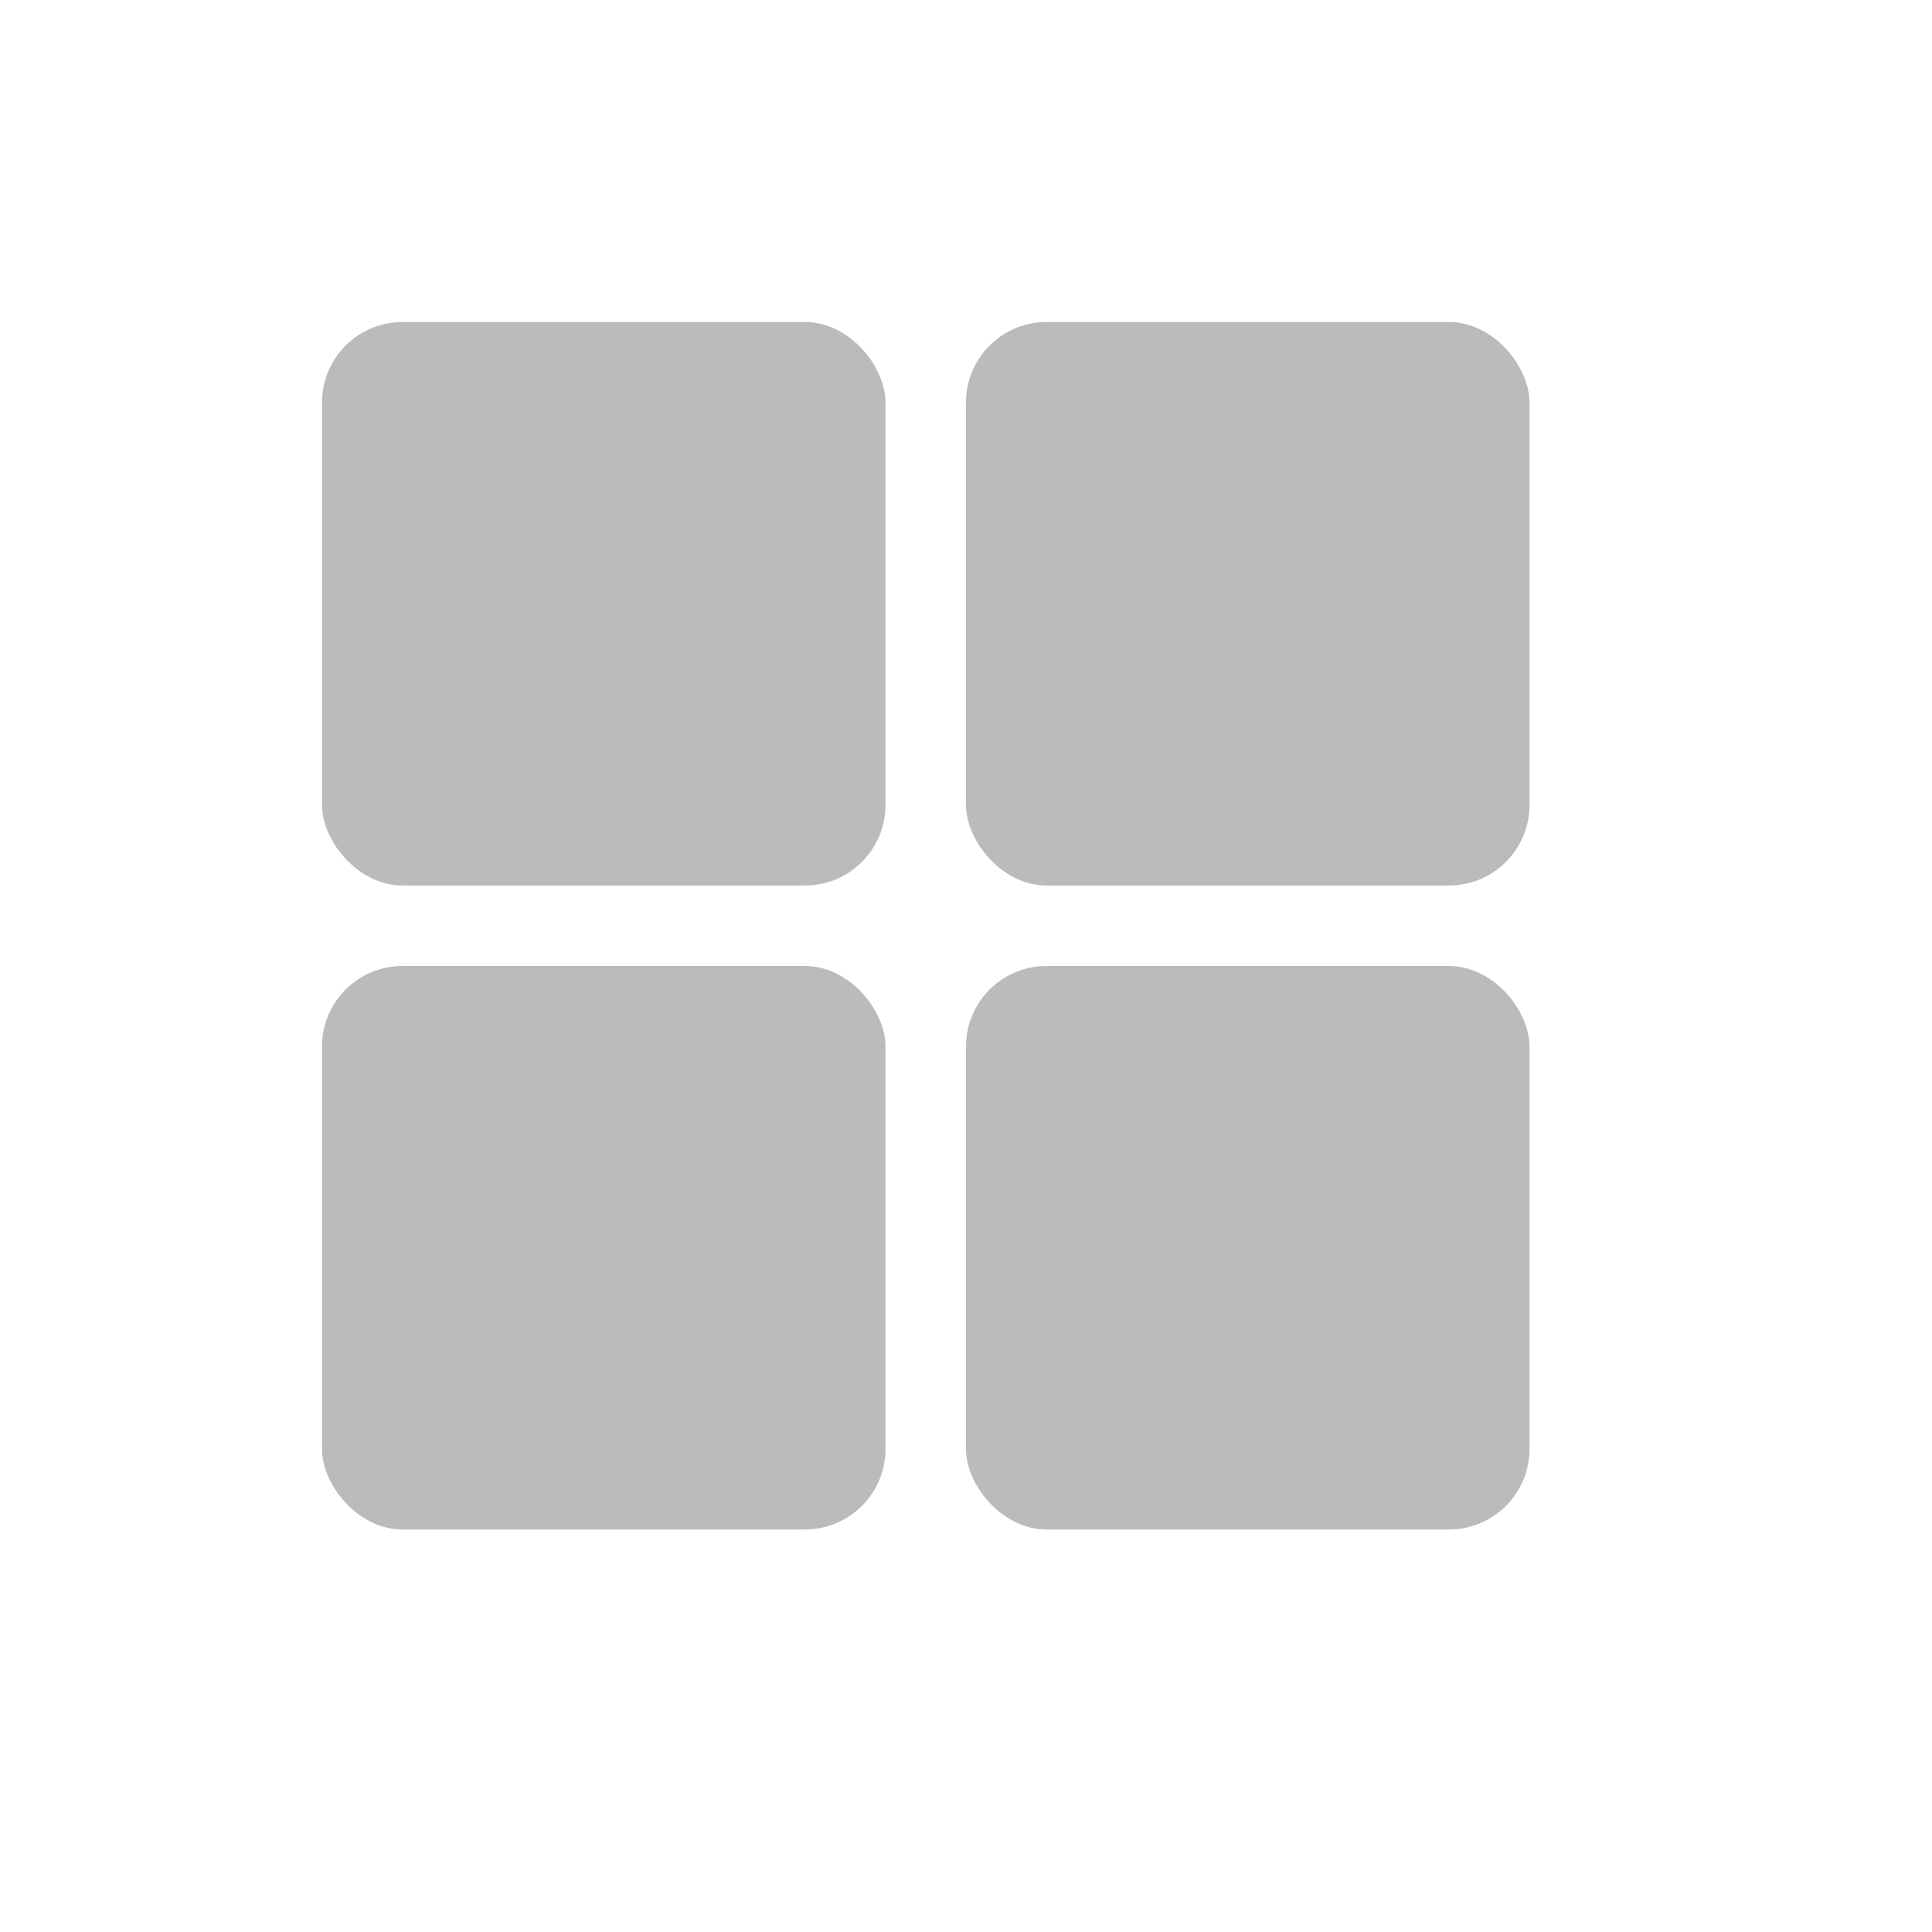
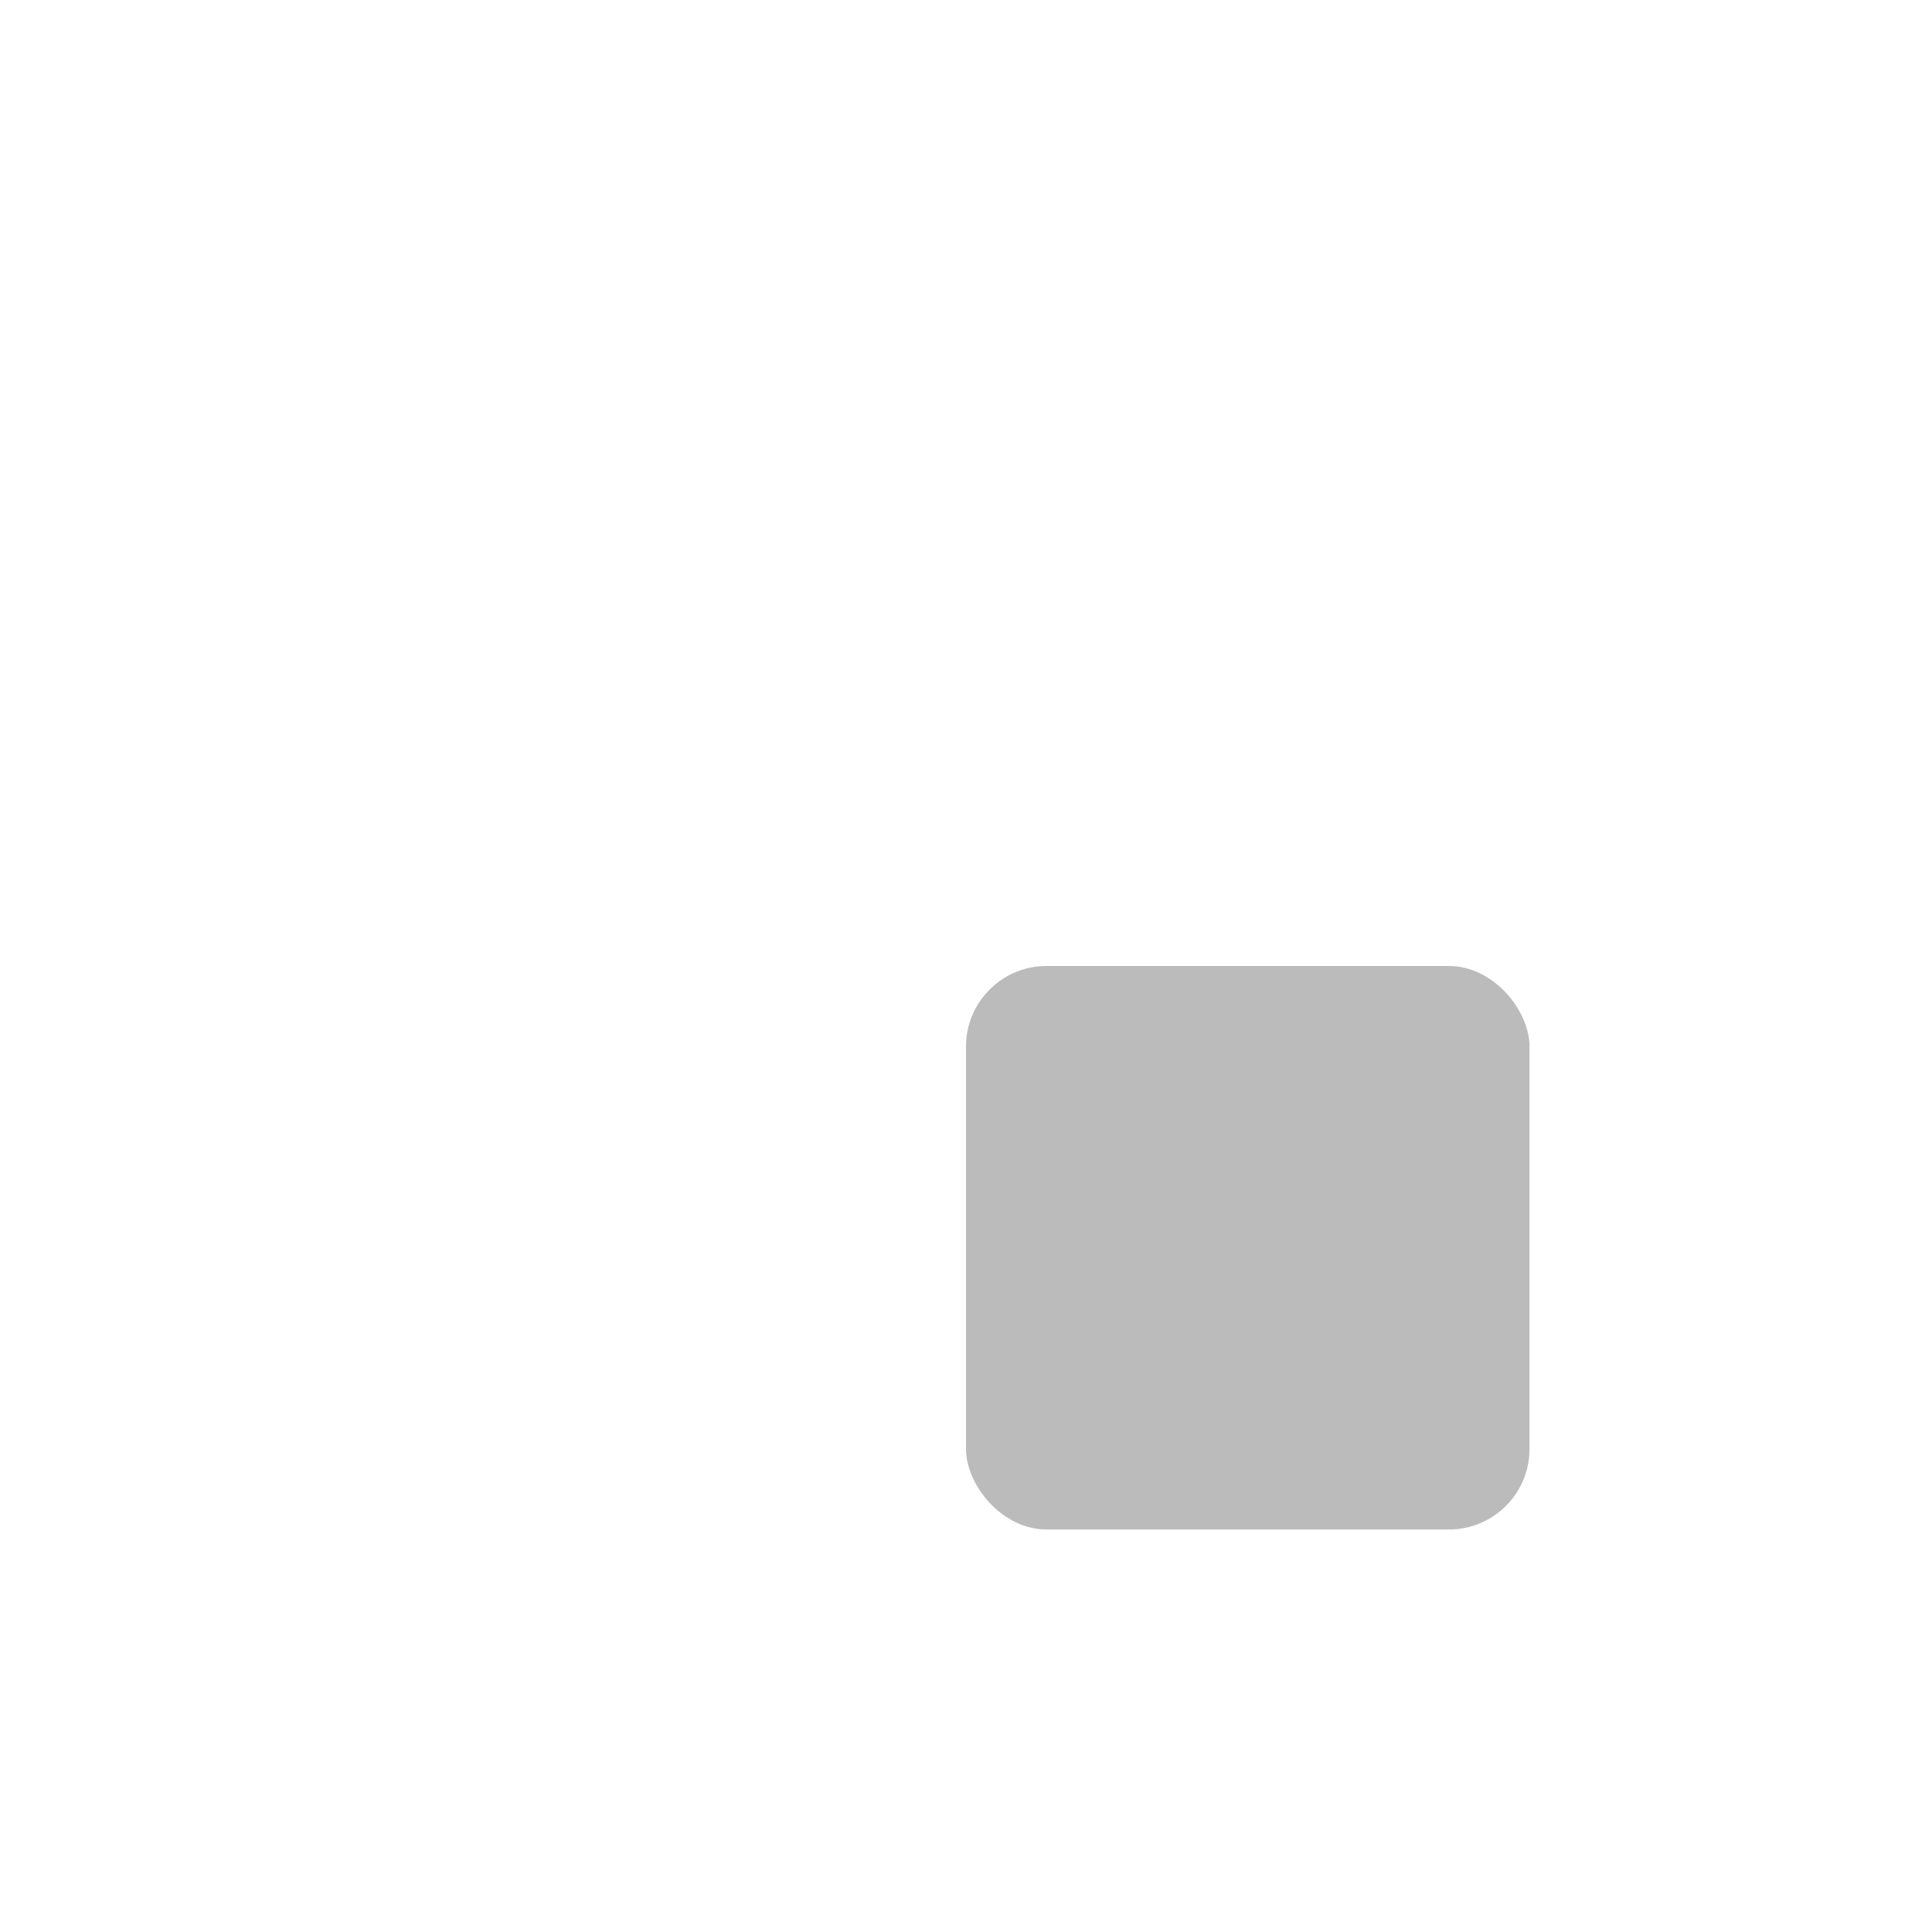
<svg xmlns="http://www.w3.org/2000/svg" width="24" height="24" viewBox="0 0 24 24">
  <g transform="translate(4, 4)">
-     <rect x="0" y="0" width="7" height="7" fill="#BBBBBB" rx="1" />
-     <rect x="8" y="0" width="7" height="7" fill="#BBBBBB" rx="1" />
-     <rect x="0" y="8" width="7" height="7" fill="#BBBBBB" rx="1" />
    <rect x="8" y="8" width="7" height="7" fill="#BBBBBB" rx="1" />
  </g>
</svg>